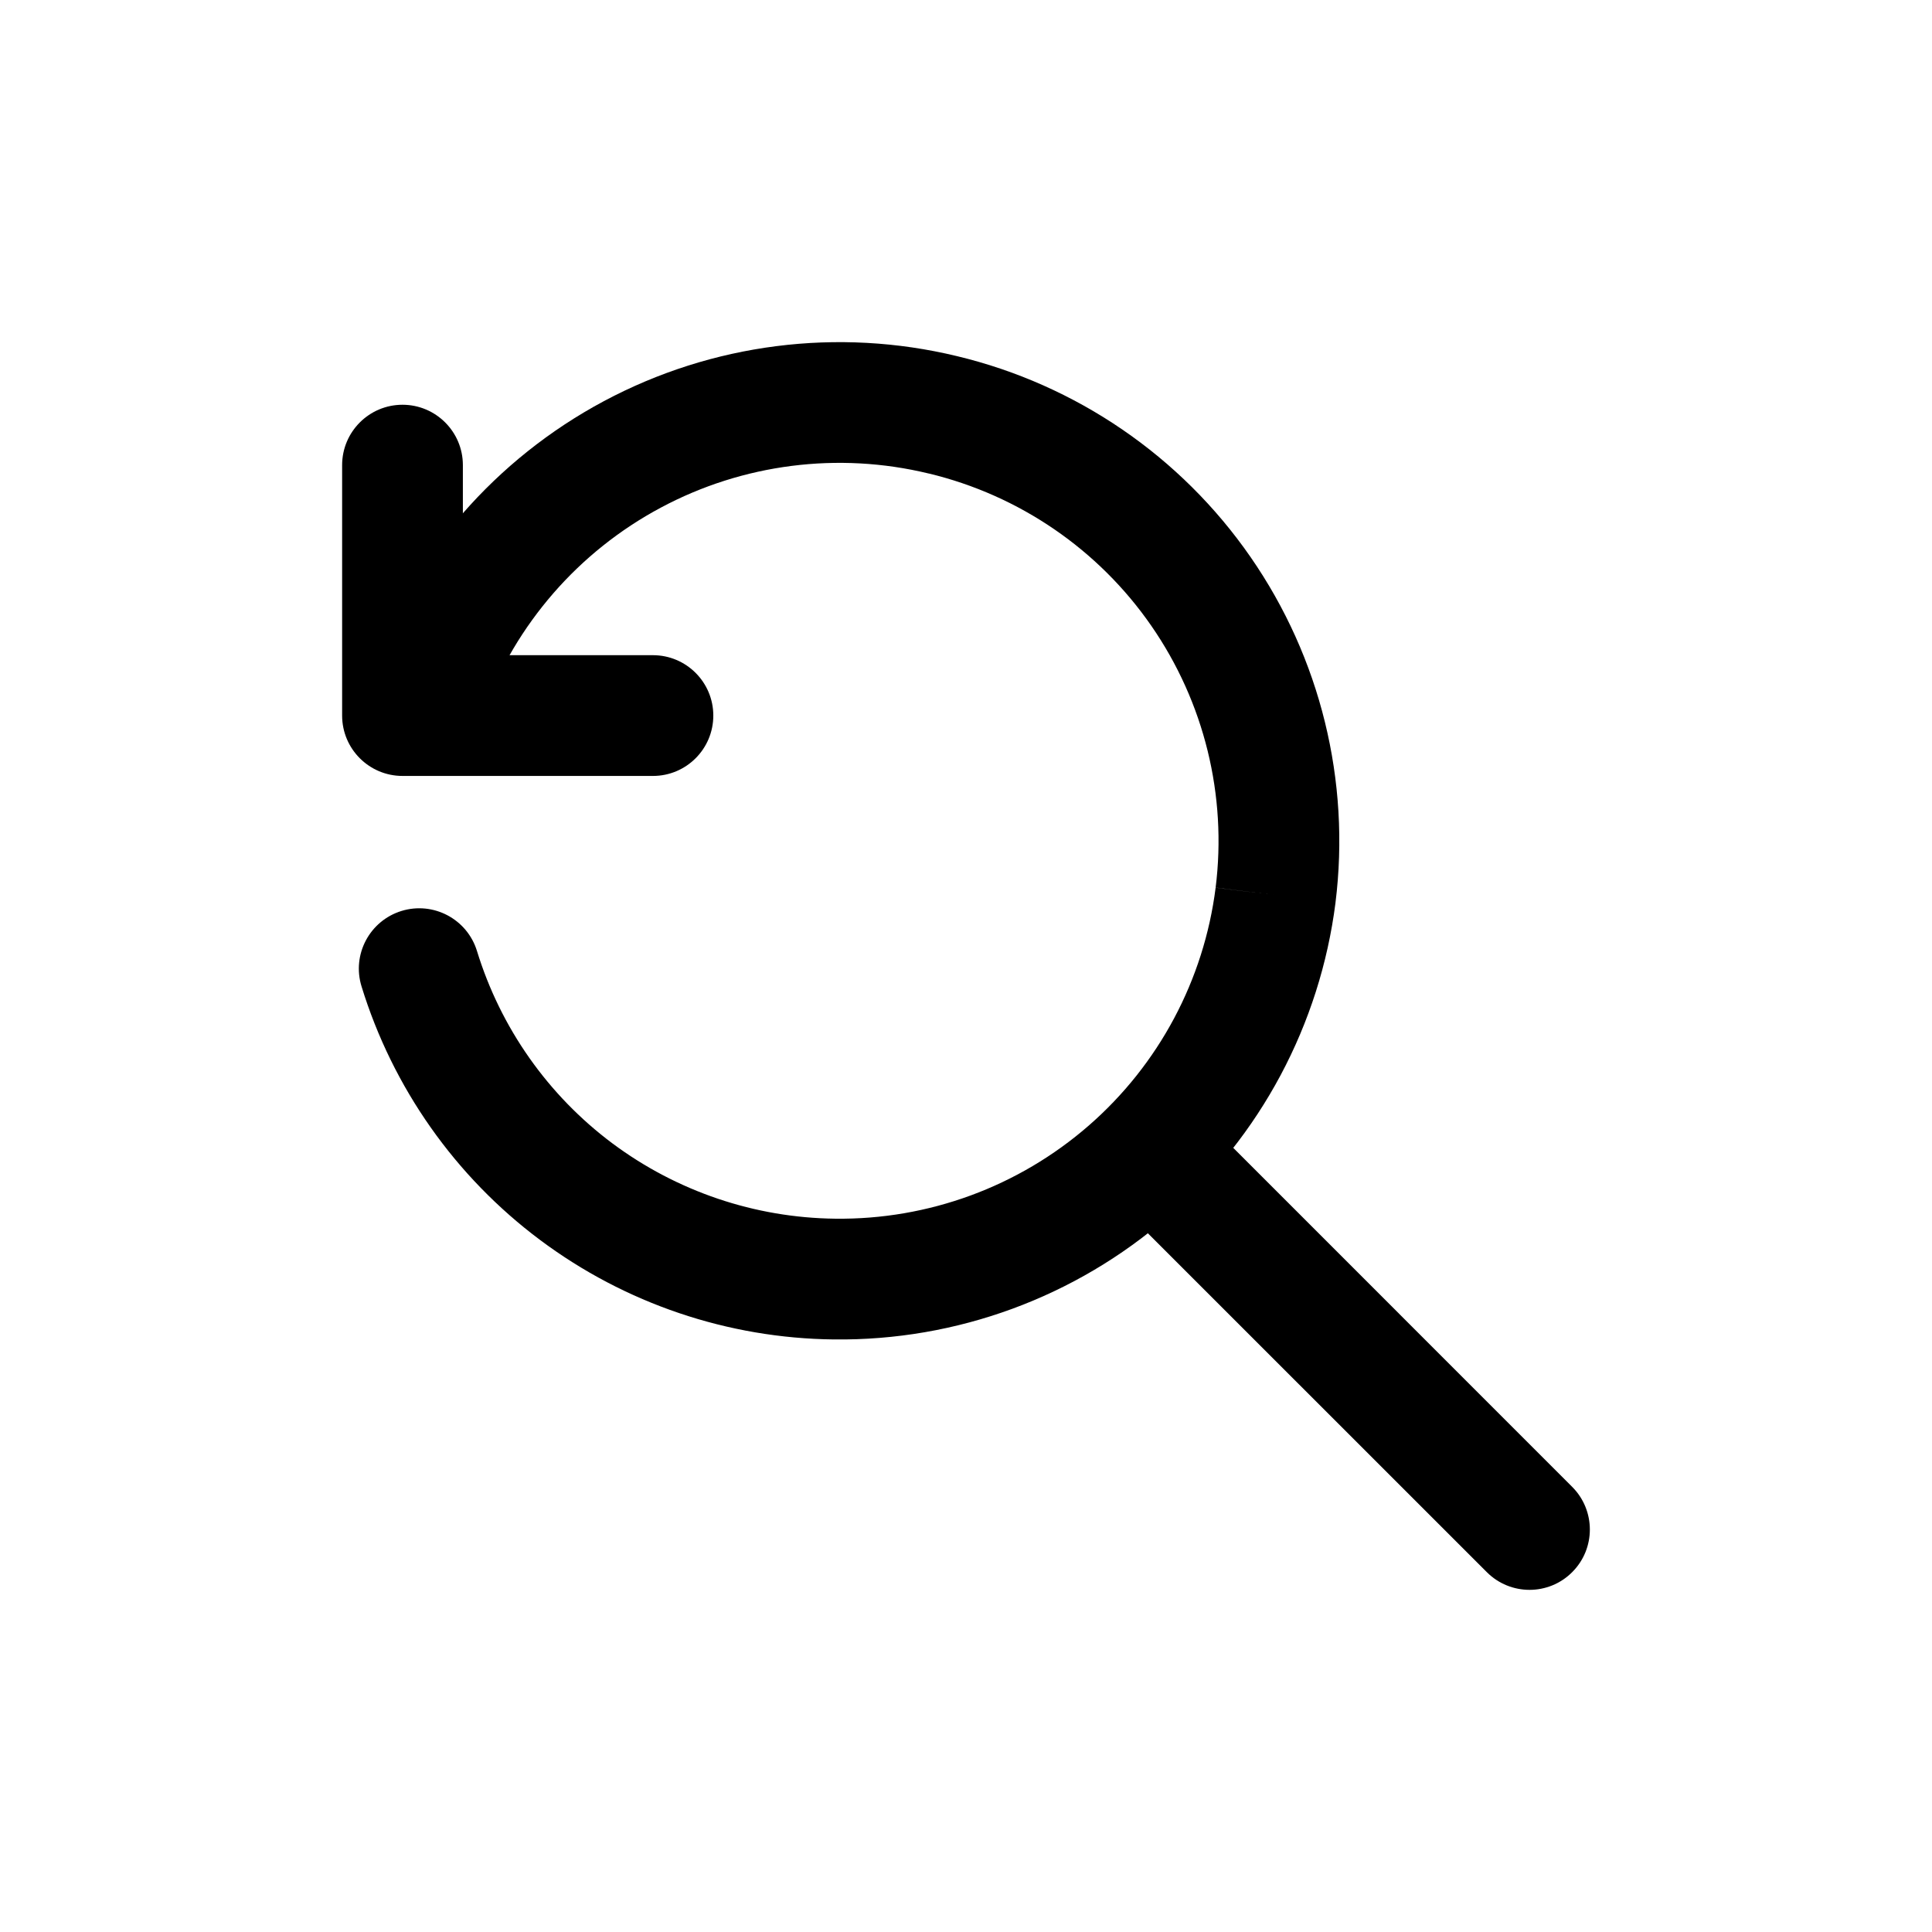
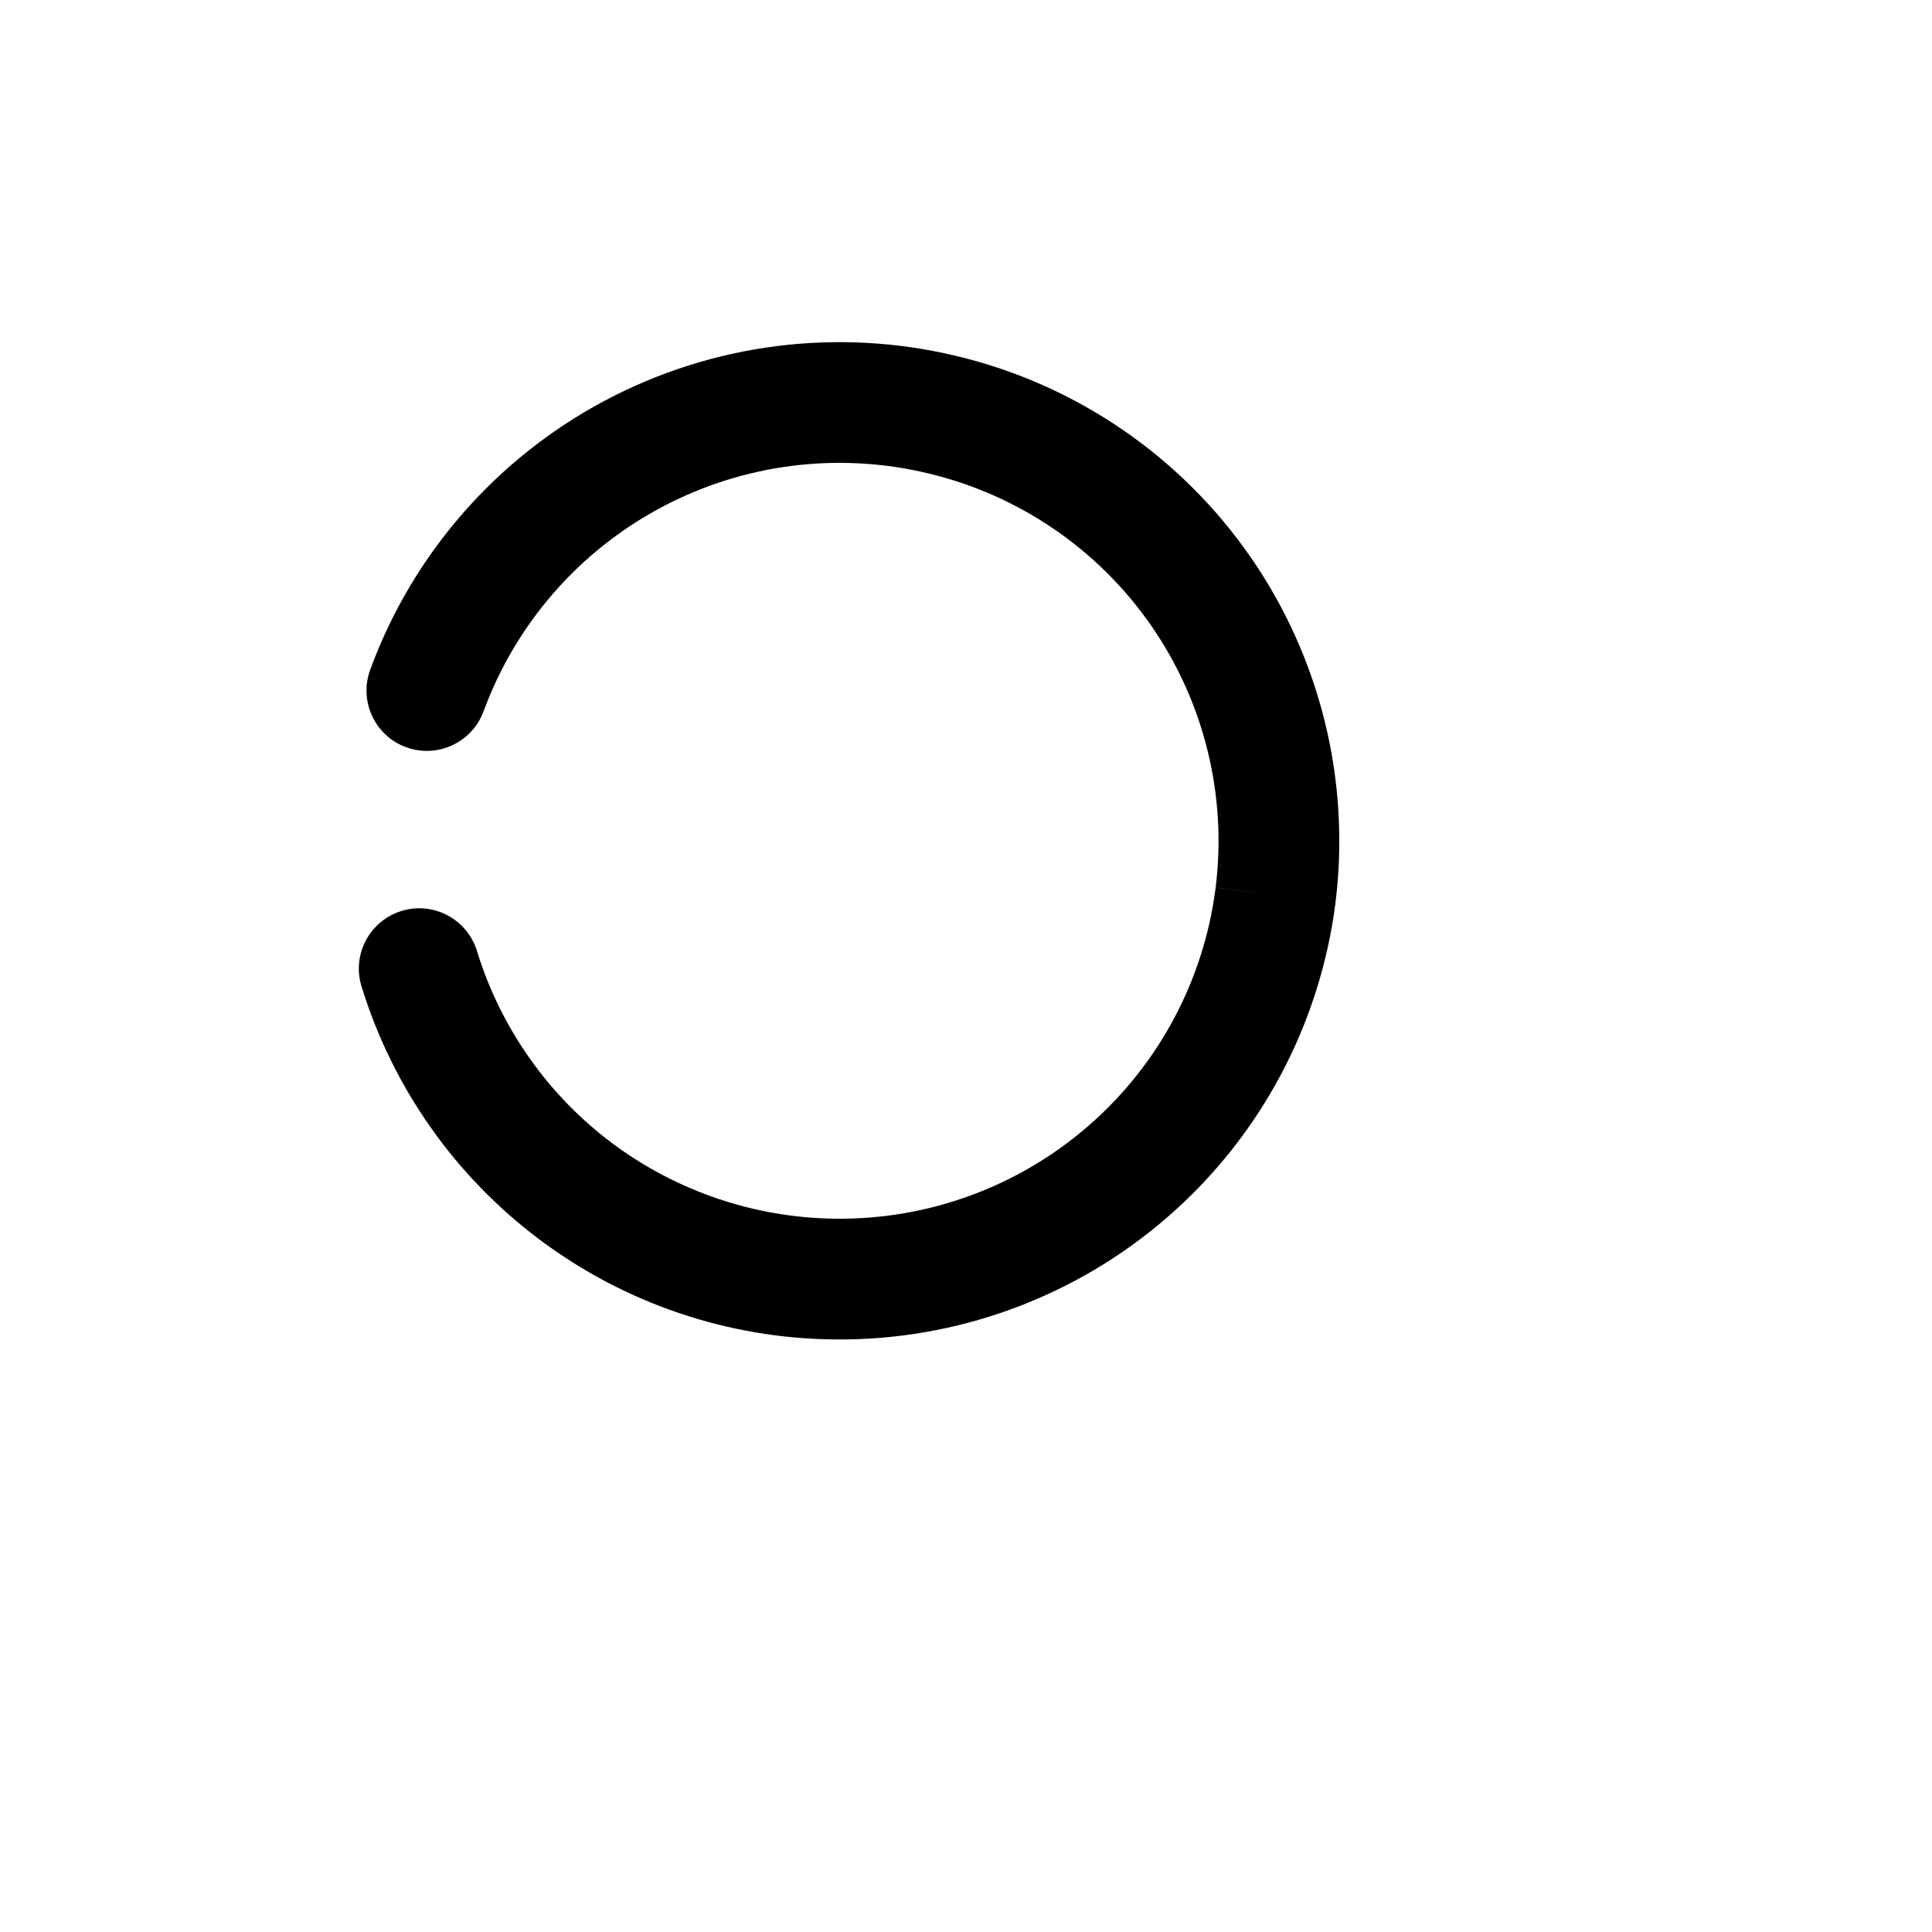
<svg xmlns="http://www.w3.org/2000/svg" width="24" height="24" viewBox="0 0 24 24" fill="none">
-   <path fill-rule="evenodd" clip-rule="evenodd" d="M13.803 13.803C14.096 13.51 14.571 13.51 14.864 13.803L19.53 18.47C19.823 18.763 19.823 19.238 19.53 19.53C19.238 19.823 18.763 19.823 18.47 19.53L13.803 14.864C13.51 14.571 13.51 14.096 13.803 13.803Z" fill="black" />
  <path fill-rule="evenodd" clip-rule="evenodd" d="M7.502 4.983C8.846 4.265 10.407 4.066 11.888 4.424C13.369 4.779 14.668 5.668 15.535 6.92C16.403 8.173 16.778 9.701 16.59 11.213L16.59 11.214C16.398 12.726 15.658 14.114 14.508 15.115C13.359 16.115 11.883 16.657 10.359 16.639C9.043 16.625 7.764 16.192 6.71 15.404C5.655 14.616 4.878 13.512 4.491 12.253C4.369 11.857 4.592 11.438 4.988 11.316C5.384 11.195 5.803 11.417 5.925 11.813C6.218 12.768 6.807 13.605 7.607 14.203C8.408 14.8 9.377 15.128 10.376 15.139L10.377 15.139C11.532 15.153 12.652 14.742 13.524 13.983C14.395 13.225 14.956 12.173 15.101 11.027L15.846 11.12L15.102 11.026L15.101 11.027C15.244 9.881 14.959 8.723 14.302 7.774C13.645 6.825 12.661 6.152 11.538 5.882L11.536 5.882C10.413 5.61 9.228 5.761 8.209 6.306C7.189 6.851 6.406 7.751 6.007 8.836C5.864 9.225 5.433 9.424 5.044 9.282C4.655 9.139 4.456 8.708 4.599 8.319C5.124 6.888 6.158 5.701 7.502 4.983Z" fill="black" />
-   <path fill-rule="evenodd" clip-rule="evenodd" d="M5 5.028C5.414 5.028 5.75 5.364 5.75 5.778V8.139H8.111C8.525 8.139 8.861 8.475 8.861 8.889C8.861 9.303 8.525 9.639 8.111 9.639H5C4.586 9.639 4.25 9.303 4.25 8.889V5.778C4.25 5.364 4.586 5.028 5 5.028Z" fill="black" />
</svg>